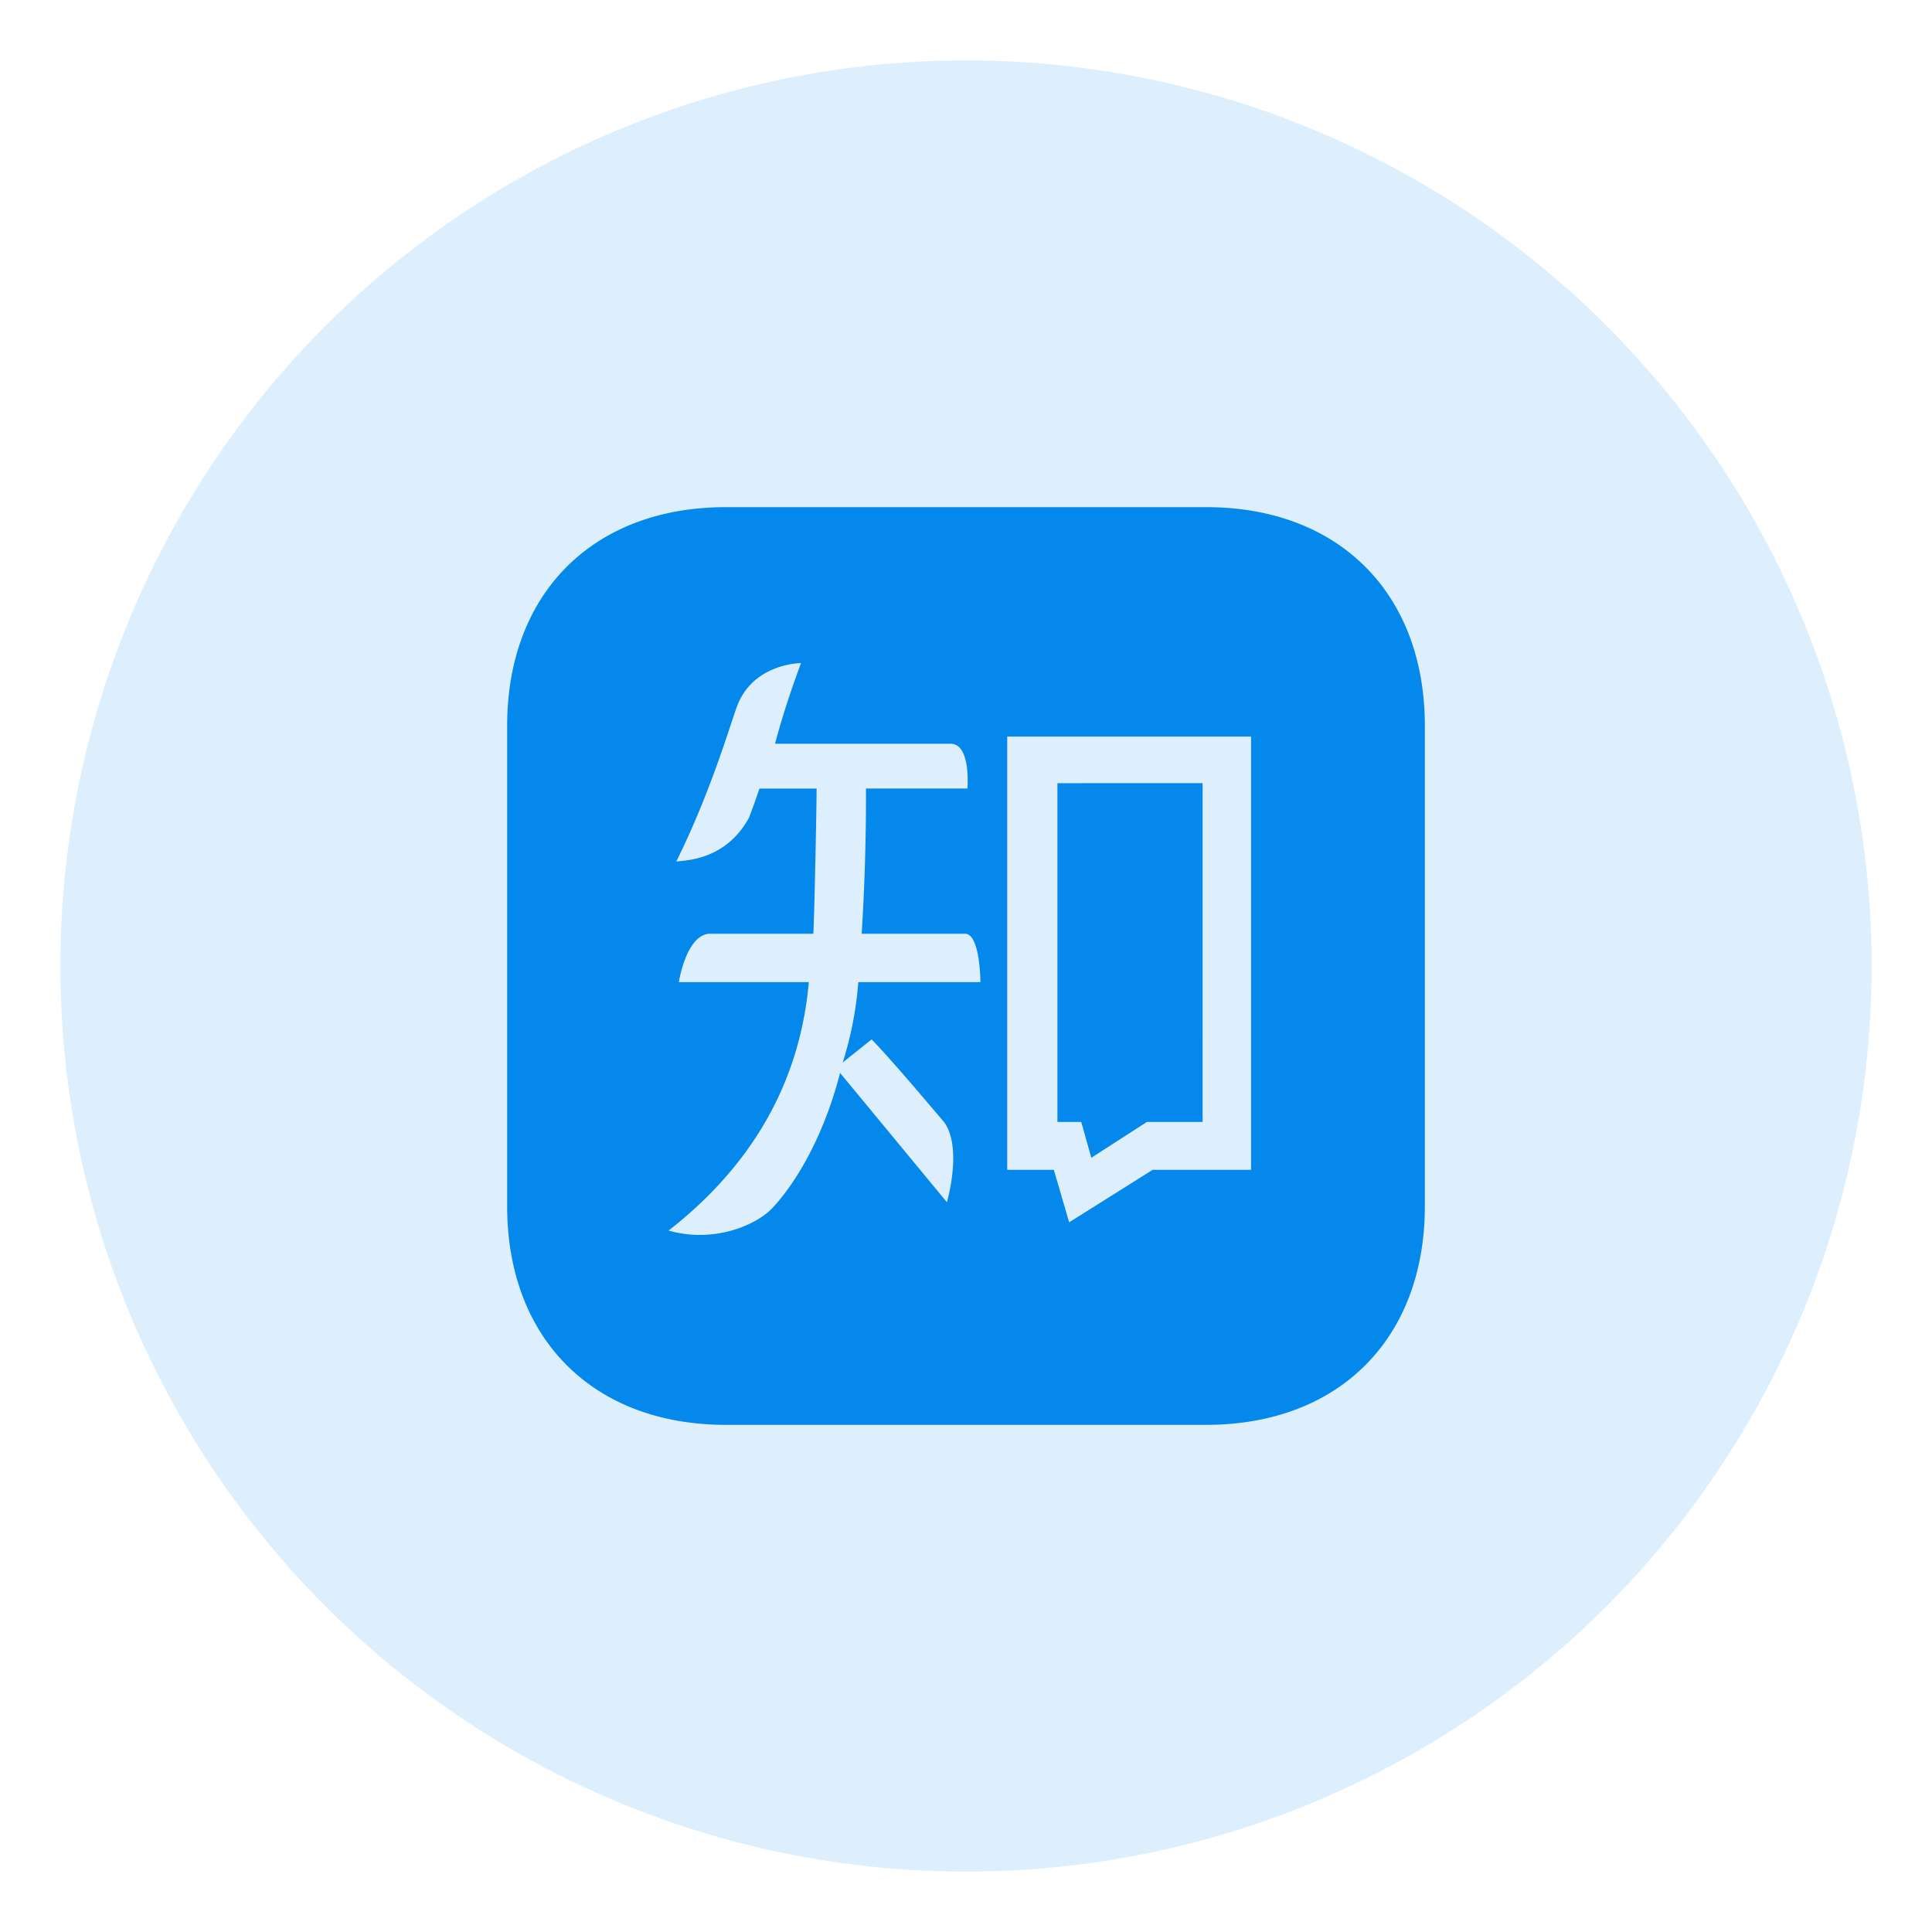
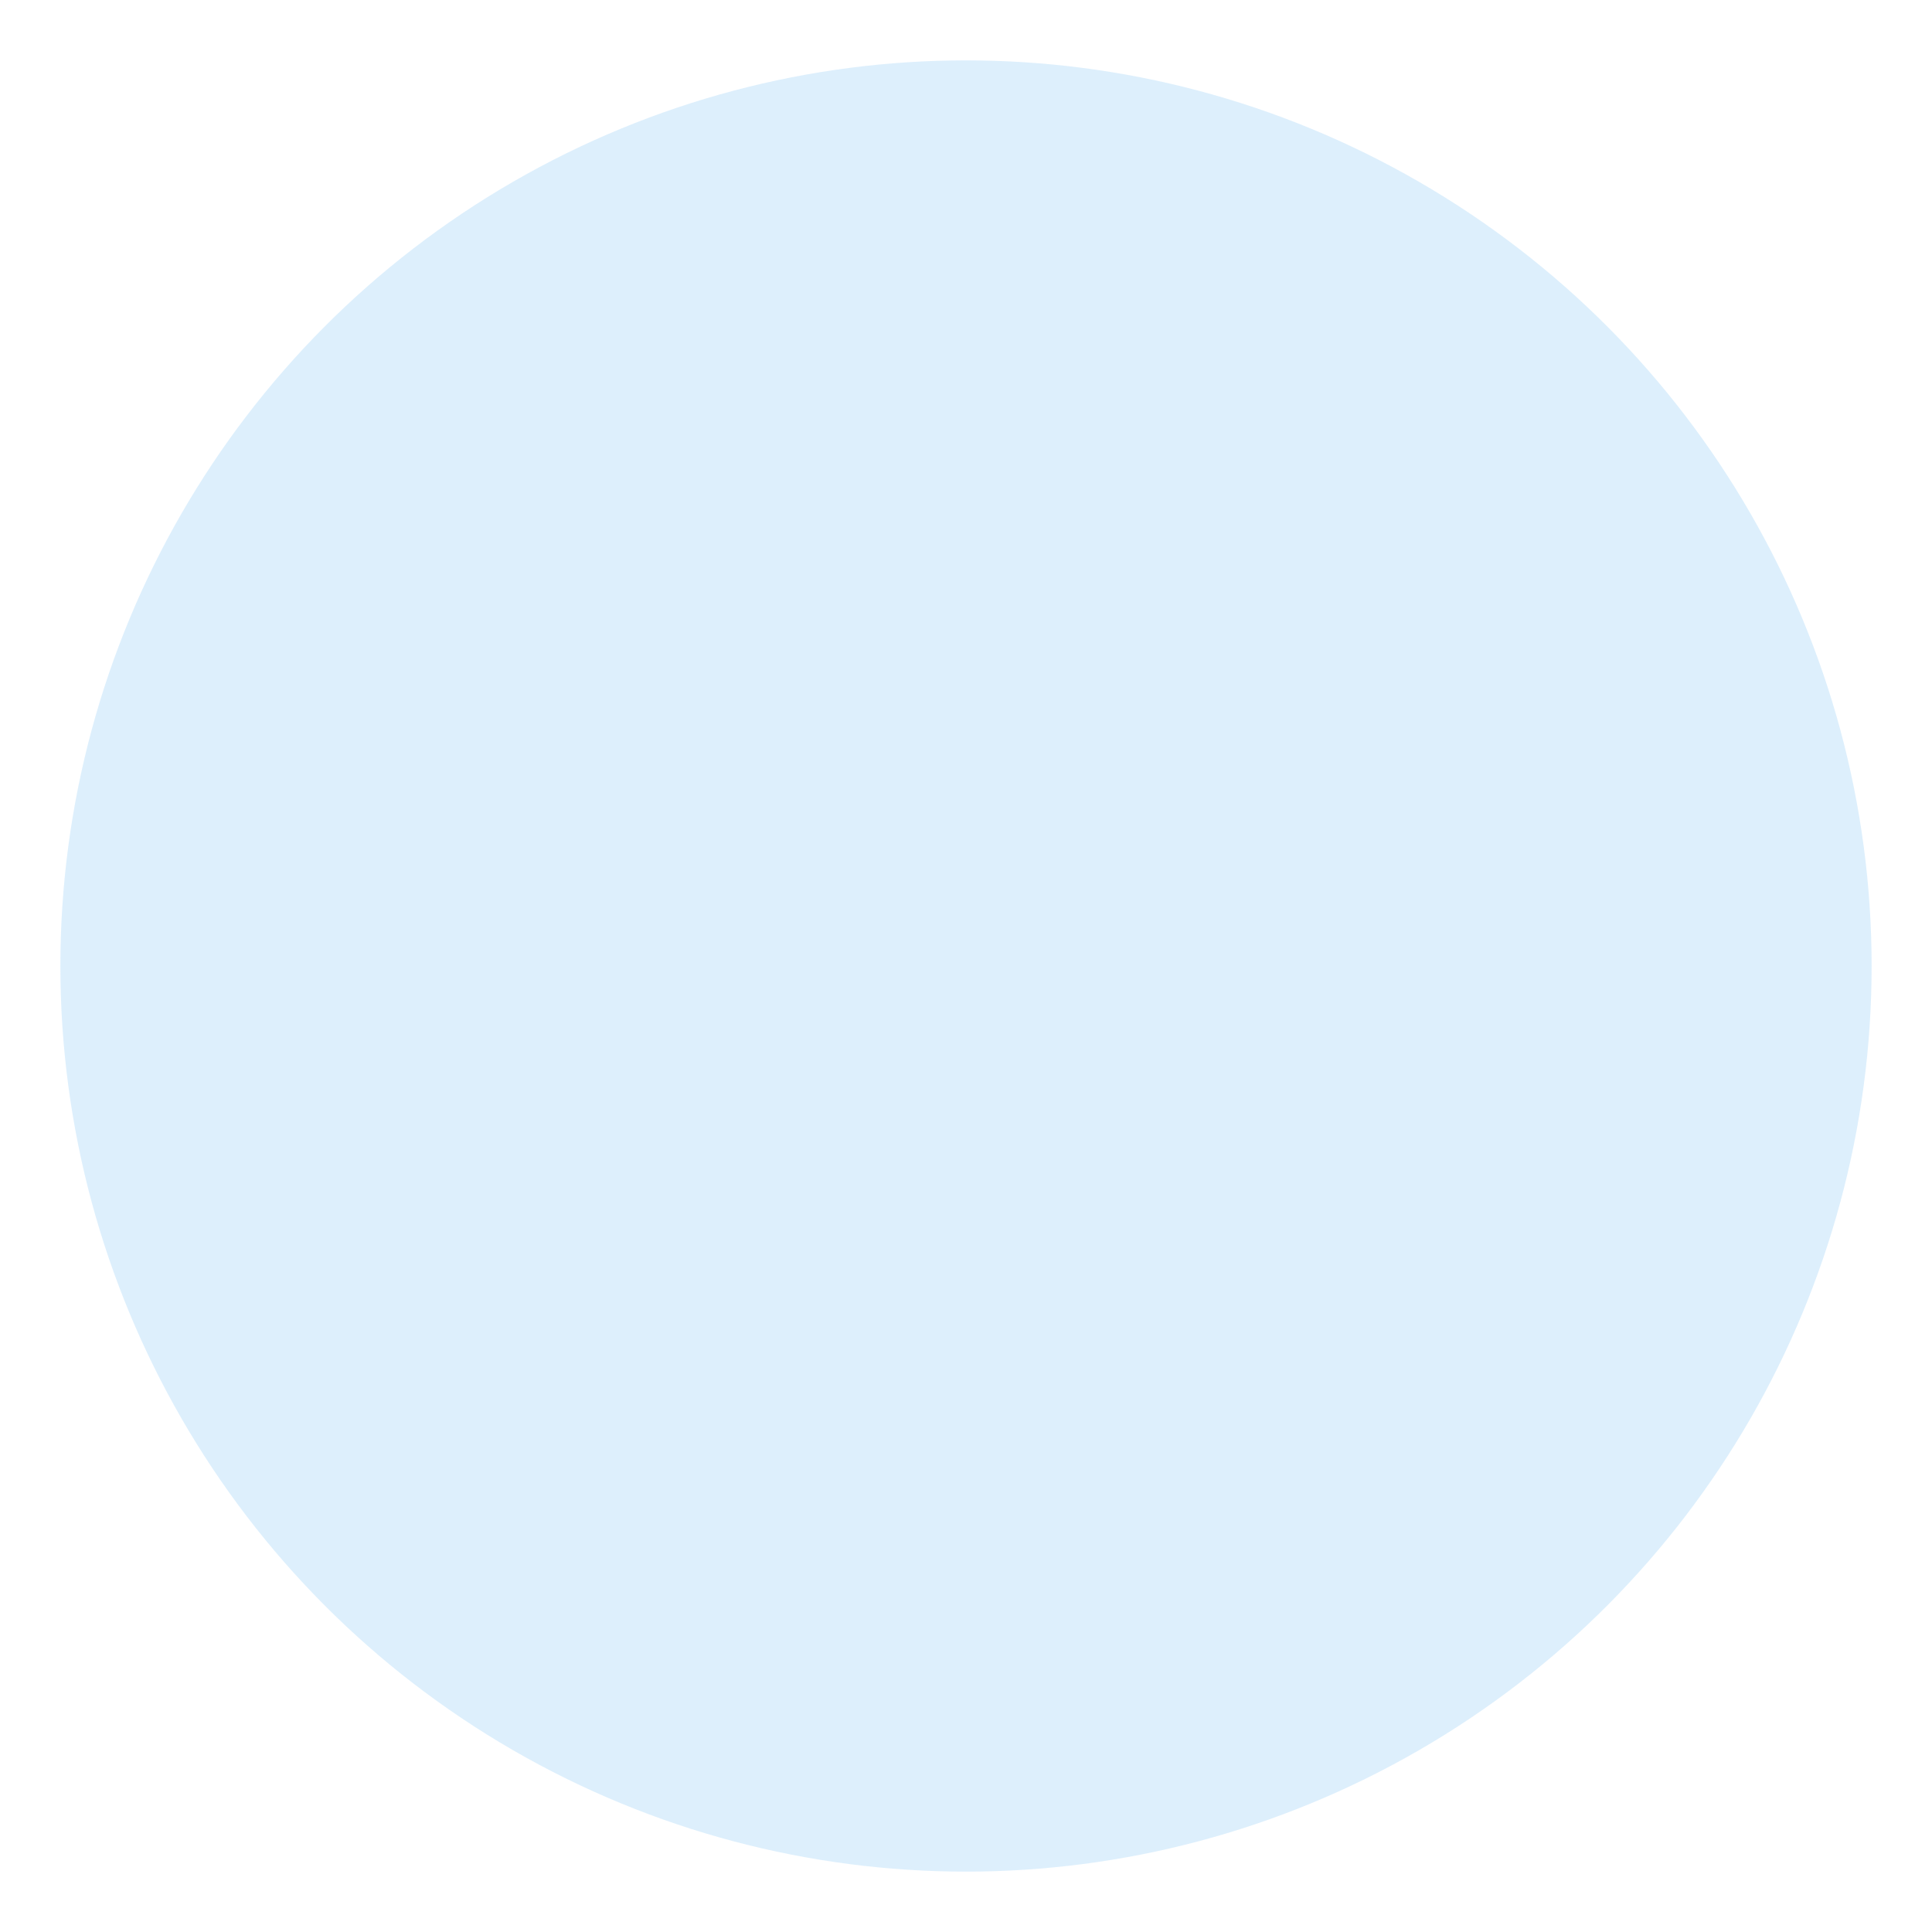
<svg xmlns="http://www.w3.org/2000/svg" xmlns:ns1="http://www.inkscape.org/namespaces/inkscape" xmlns:ns2="http://sodipodi.sourceforge.net/DTD/sodipodi-0.dtd" width="800mm" height="800mm" viewBox="0 0 800 800" version="1.1" id="svg1" ns1:version="1.4 (86a8ad7, 2024-10-11)" ns2:docname="zhihu.svg">
  <ns2:namedview id="namedview1" pagecolor="#ffffff" bordercolor="#000000" borderopacity="0.25" ns1:showpageshadow="2" ns1:pageopacity="0.0" ns1:pagecheckerboard="0" ns1:deskcolor="#d1d1d1" ns1:document-units="mm" ns1:zoom="0.08708757" ns1:cx="-172.24042" ns1:cy="465.04915" ns1:window-width="1366" ns1:window-height="706" ns1:window-x="-8" ns1:window-y="-8" ns1:window-maximized="1" ns1:current-layer="svg1" />
  <defs id="defs1" />
  <circle style="fill:#0588eb;fill-opacity:0.133;stroke-width:3.73" id="path2" cx="400" cy="400" r="375" />
-   <path d="M 300.583,210 C 245.641,210 210,245.625 210,300.551 v 198.882 C 210,554.391 245.657,590 300.583,590 H 499.449 C 554.391,590 590,554.375 590,499.449 V 300.567 C 590,245.609 554.375,210 499.449,210 Z m 31.097,64.568 c -4.291,11.558 -7.917,22.705 -10.767,33.408 h 72.628 c 8.629,-0.097 7.046,18.493 7.046,18.541 h -42.006 a 919.98,919.98 0 0 1 -1.773,60.119 h 42.94 c 6.143,0.363 6.223,19.808 6.223,20.045 h -50.572 a 146.031,146.031 0 0 1 -6.46,33.282 L 360.923,430.4 c 7.157,7.22 23.94,27.107 30.178,34.469 7.489,10.783 0.997,32.949 0.997,32.949 L 347.861,444.27 c -10.339,39.868 -29.212,57.111 -29.212,57.111 -8.281,7.41 -25.017,12.983 -41.8,8.17 35.118,-27.392 54.467,-62.019 58.061,-102.869 h -53.802 c 0,-0.241 3.119,-19.681 12.762,-20.045 h 42.908 c 0.38,-5.067 1.362,-51.522 1.362,-60.119 h -23.671 c -2.153,6.428 -2.502,7.077 -4.243,11.922 -9.405,17.337 -25.381,17.765 -30.194,18.288 14.345,-28.832 22.42,-57 25.191,-64.347 6.729,-17.797 26.458,-17.812 26.458,-17.812 z M 417.068,305 H 518.038 v 179.392 h -40.739 l -34.58,21.739 -6.349,-21.739 h -19.301 z m 20.789,19.301 v 140.283 h 9.864 l 4.164,14.836 23.038,-14.852 h 23.053 V 324.285 Z" id="path1" style="fill:#0588eb;fill-opacity:1;stroke-width:15.833" />
</svg>